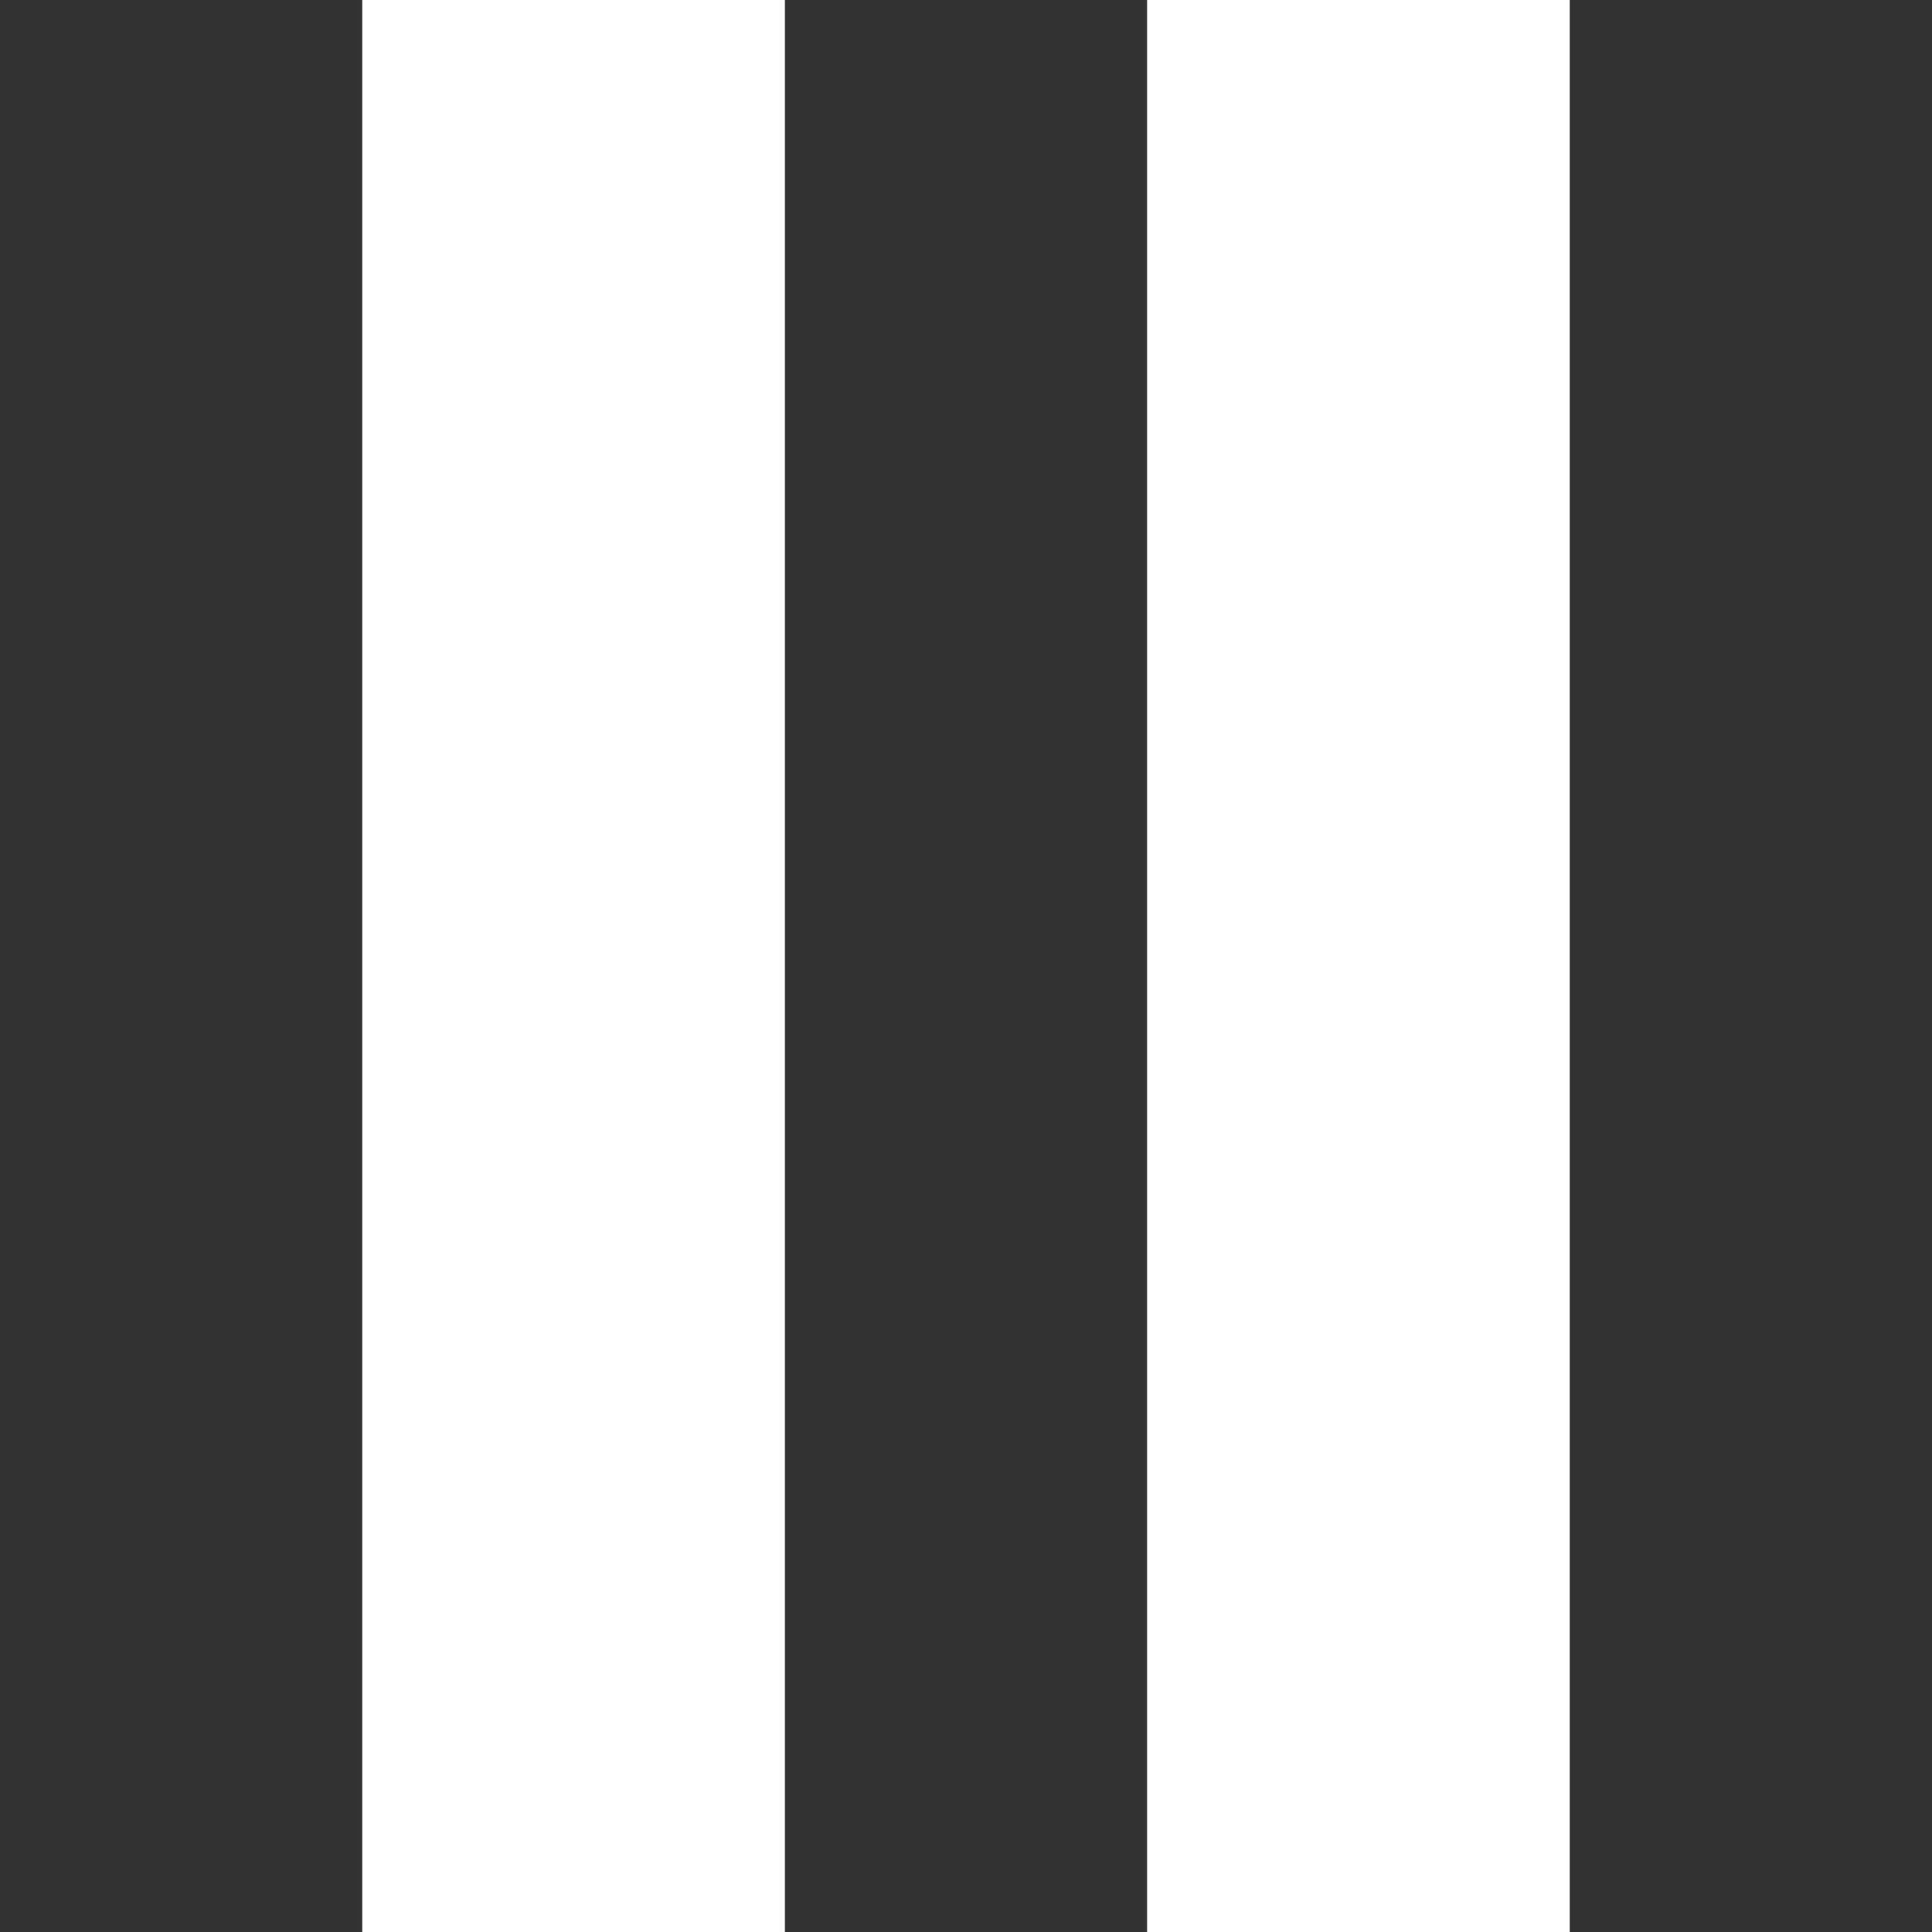
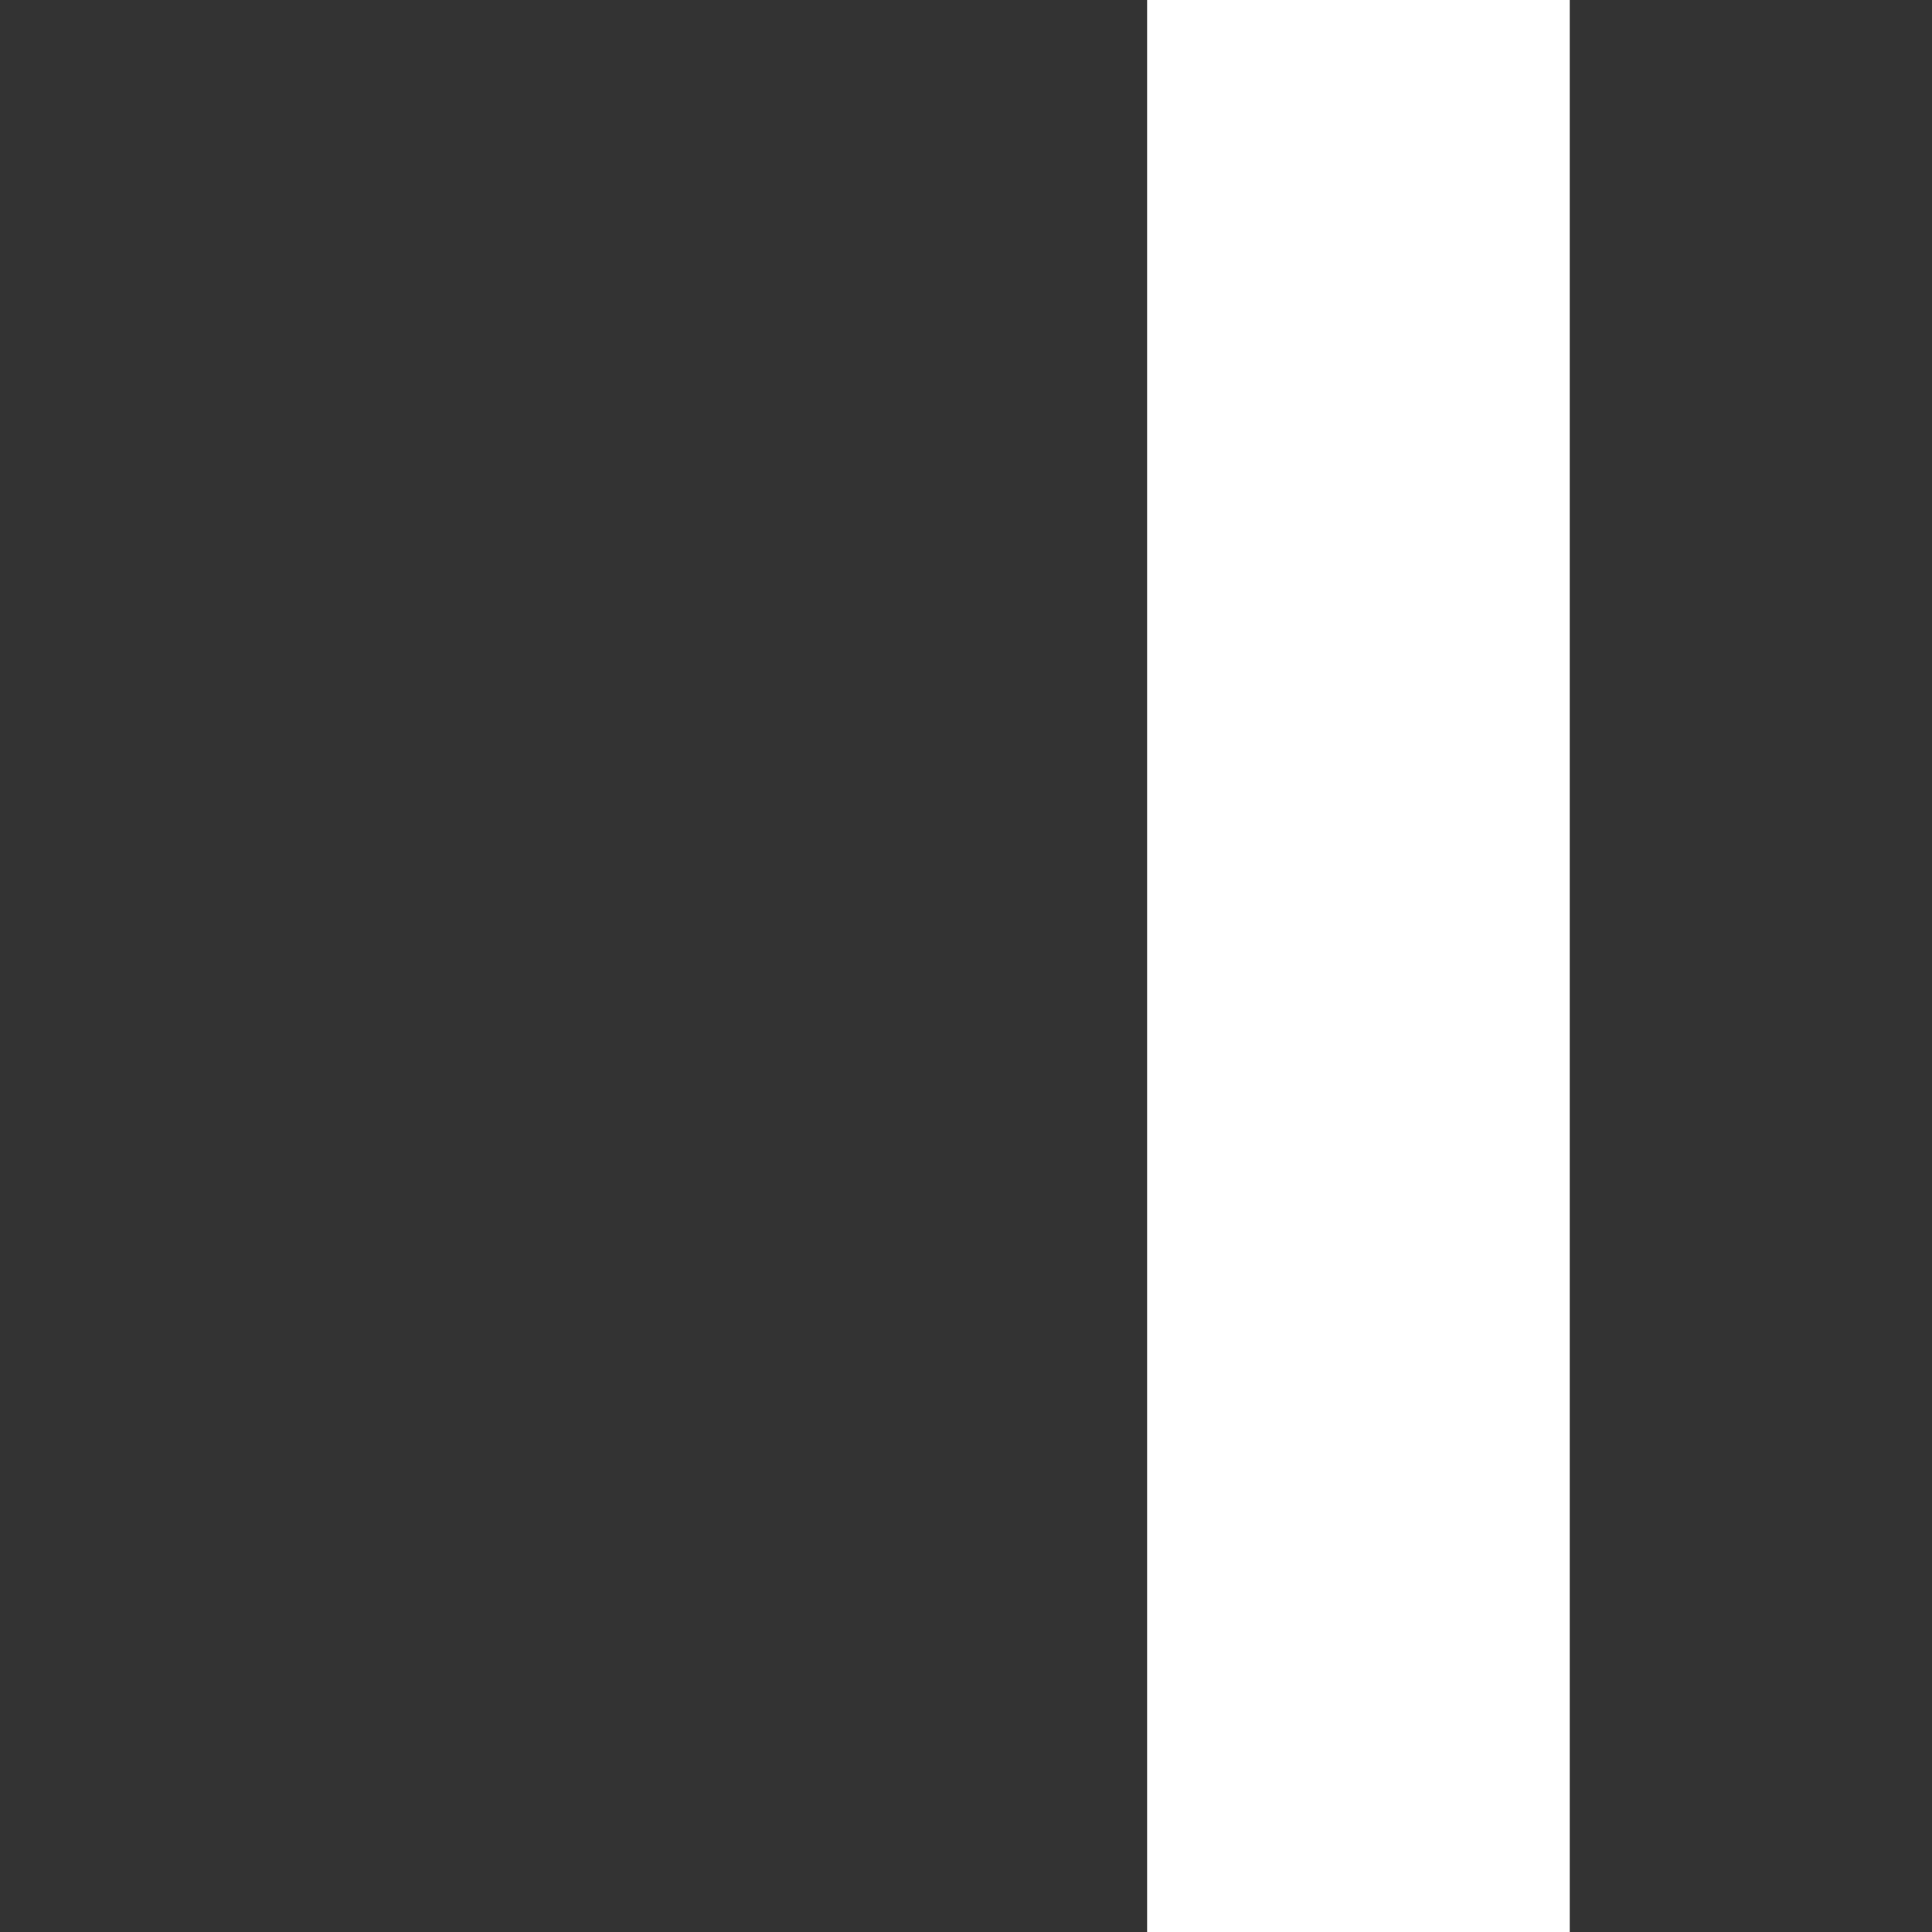
<svg xmlns="http://www.w3.org/2000/svg" width="32" height="32" viewBox="0 0 32 32" fill="none">
  <rect x="0" y="0" width="32" height="32" fill="#333333" stroke="none" />
-   <rect x="6" width="7" height="32" fill="white" />
  <rect x="19" width="7" height="32" fill="white" />
</svg>